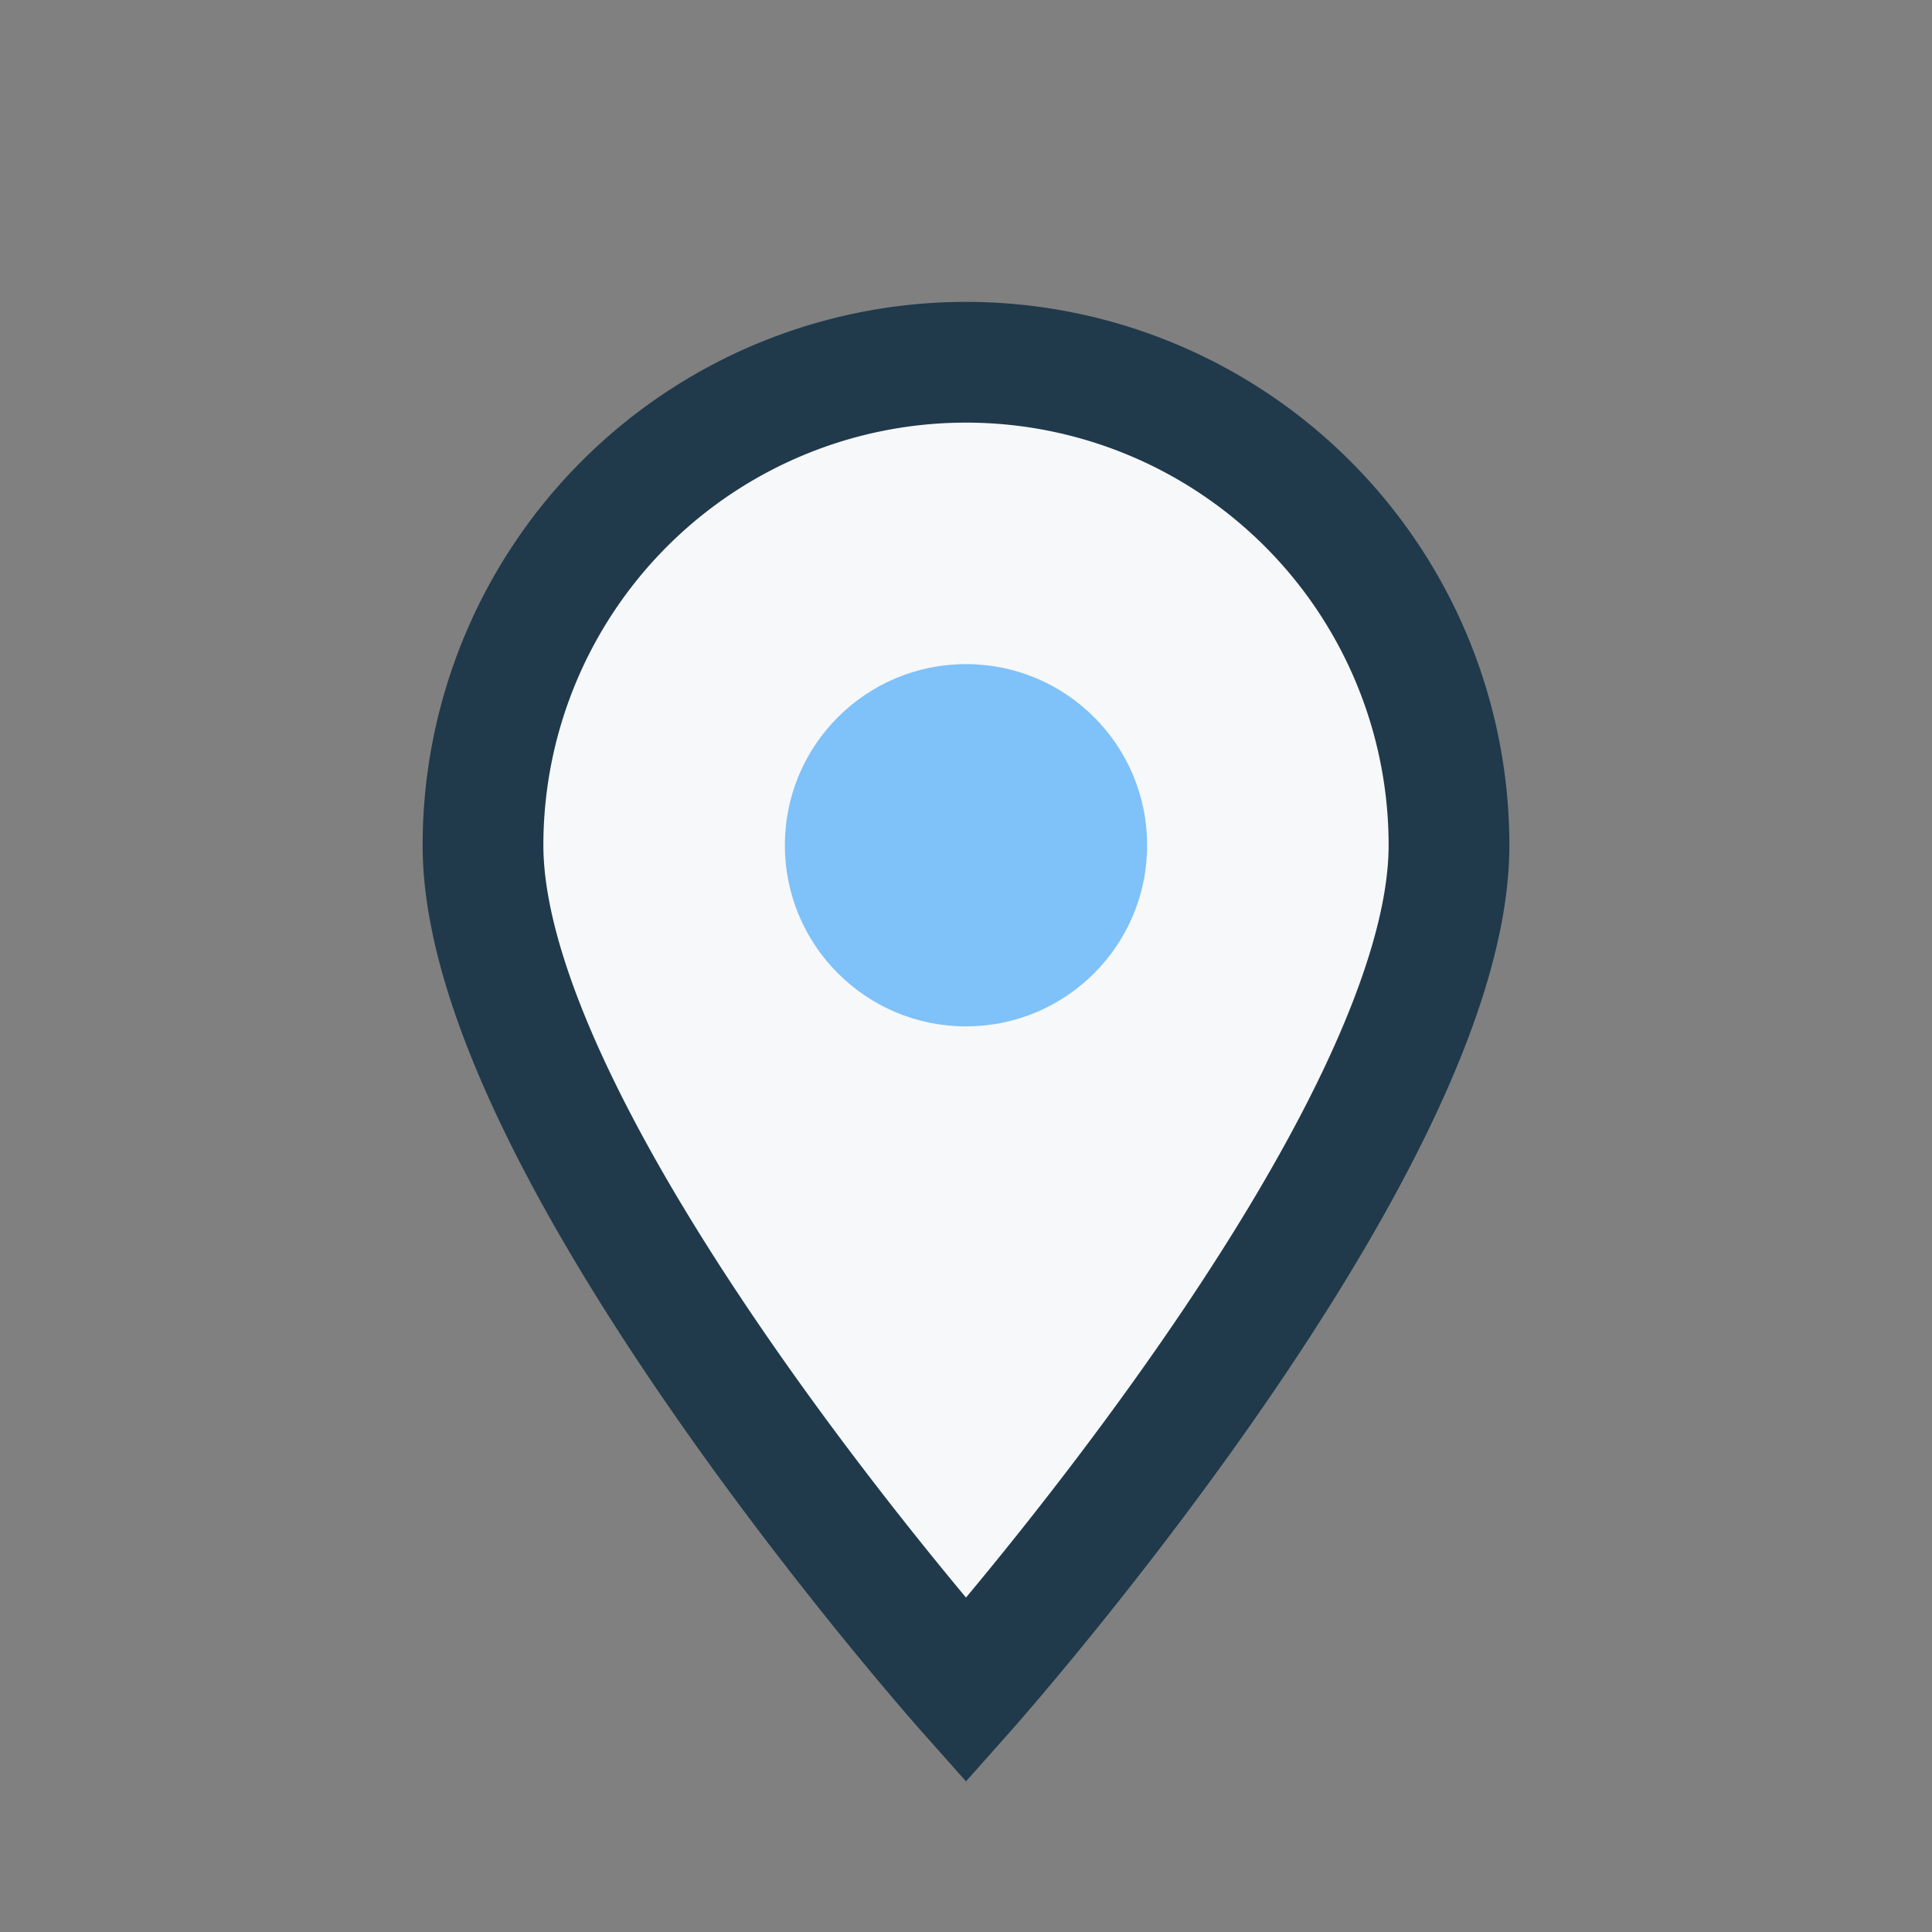
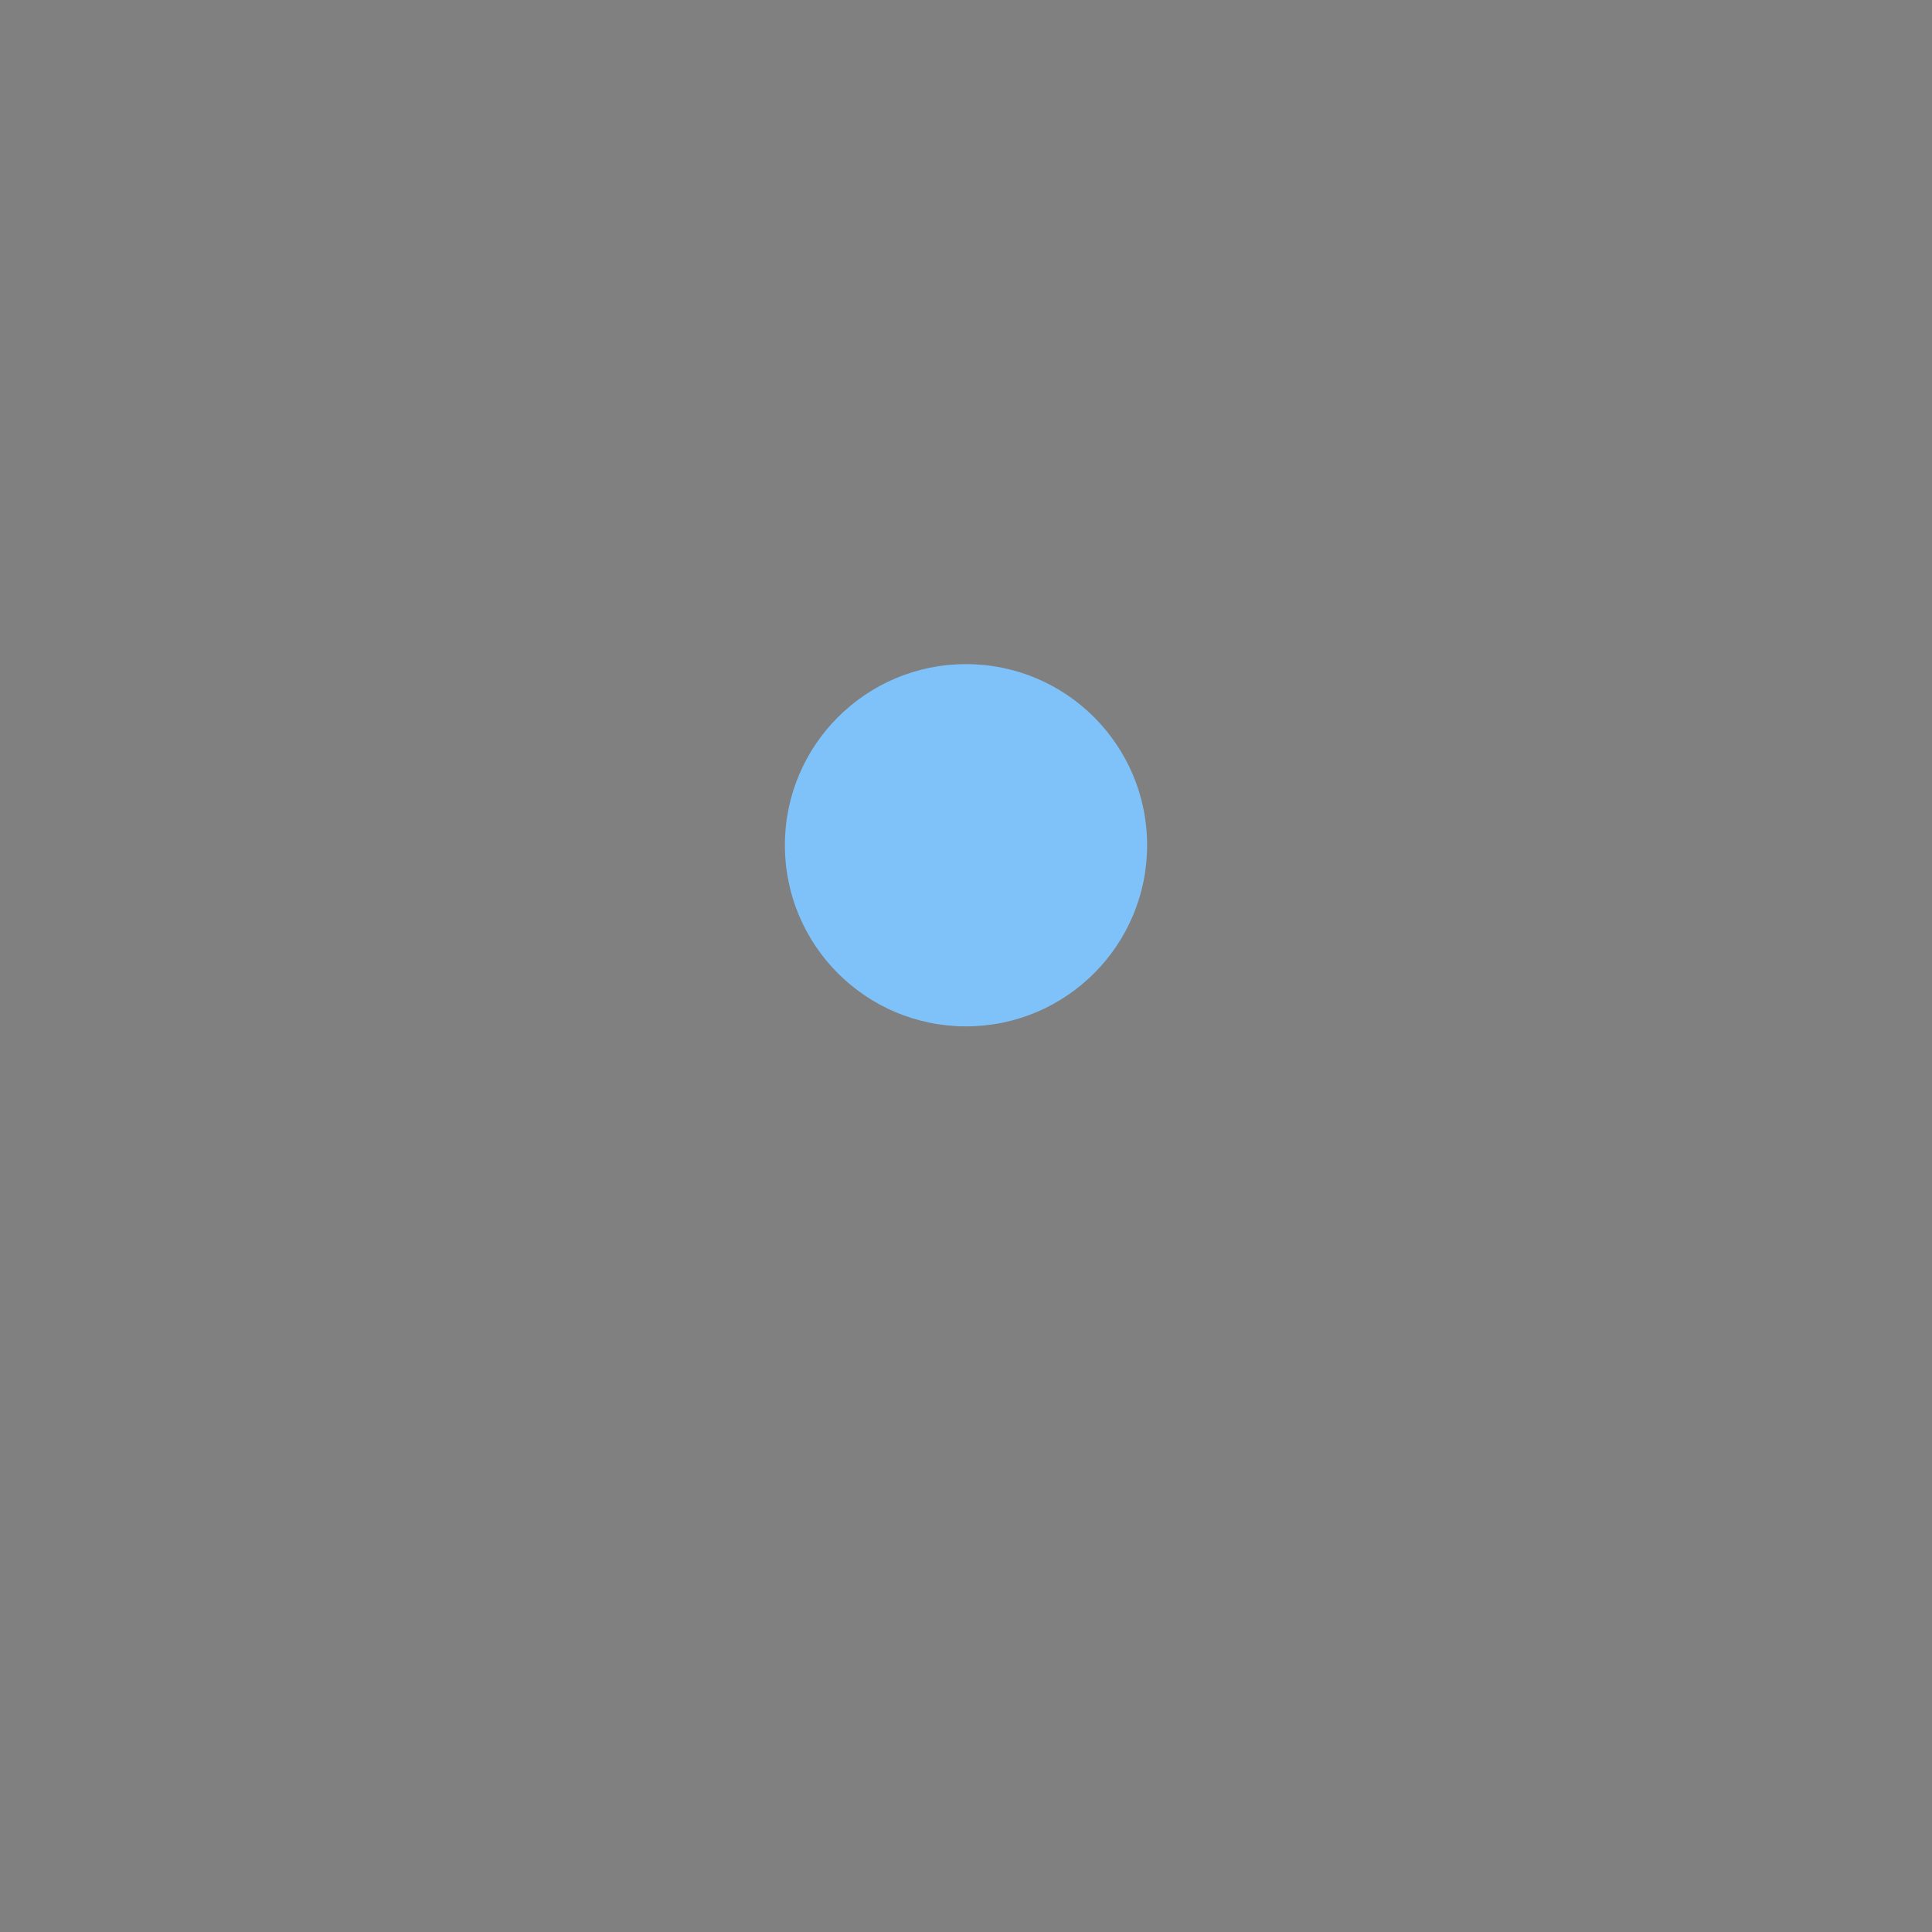
<svg xmlns="http://www.w3.org/2000/svg" width="32" height="32" viewBox="0 0 32 32">
  <rect x="0" y="0" width="32" height="32" fill="#808080" stroke="none" />
-   <path d="M16 28s8-9 8-14a8 8 0 10-16 0c0 5 8 14 8 14z" fill="#F6F8FA" stroke="#203A4C" stroke-width="2" />
  <circle cx="16" cy="14" r="3" fill="#7FC1F9" />
</svg>